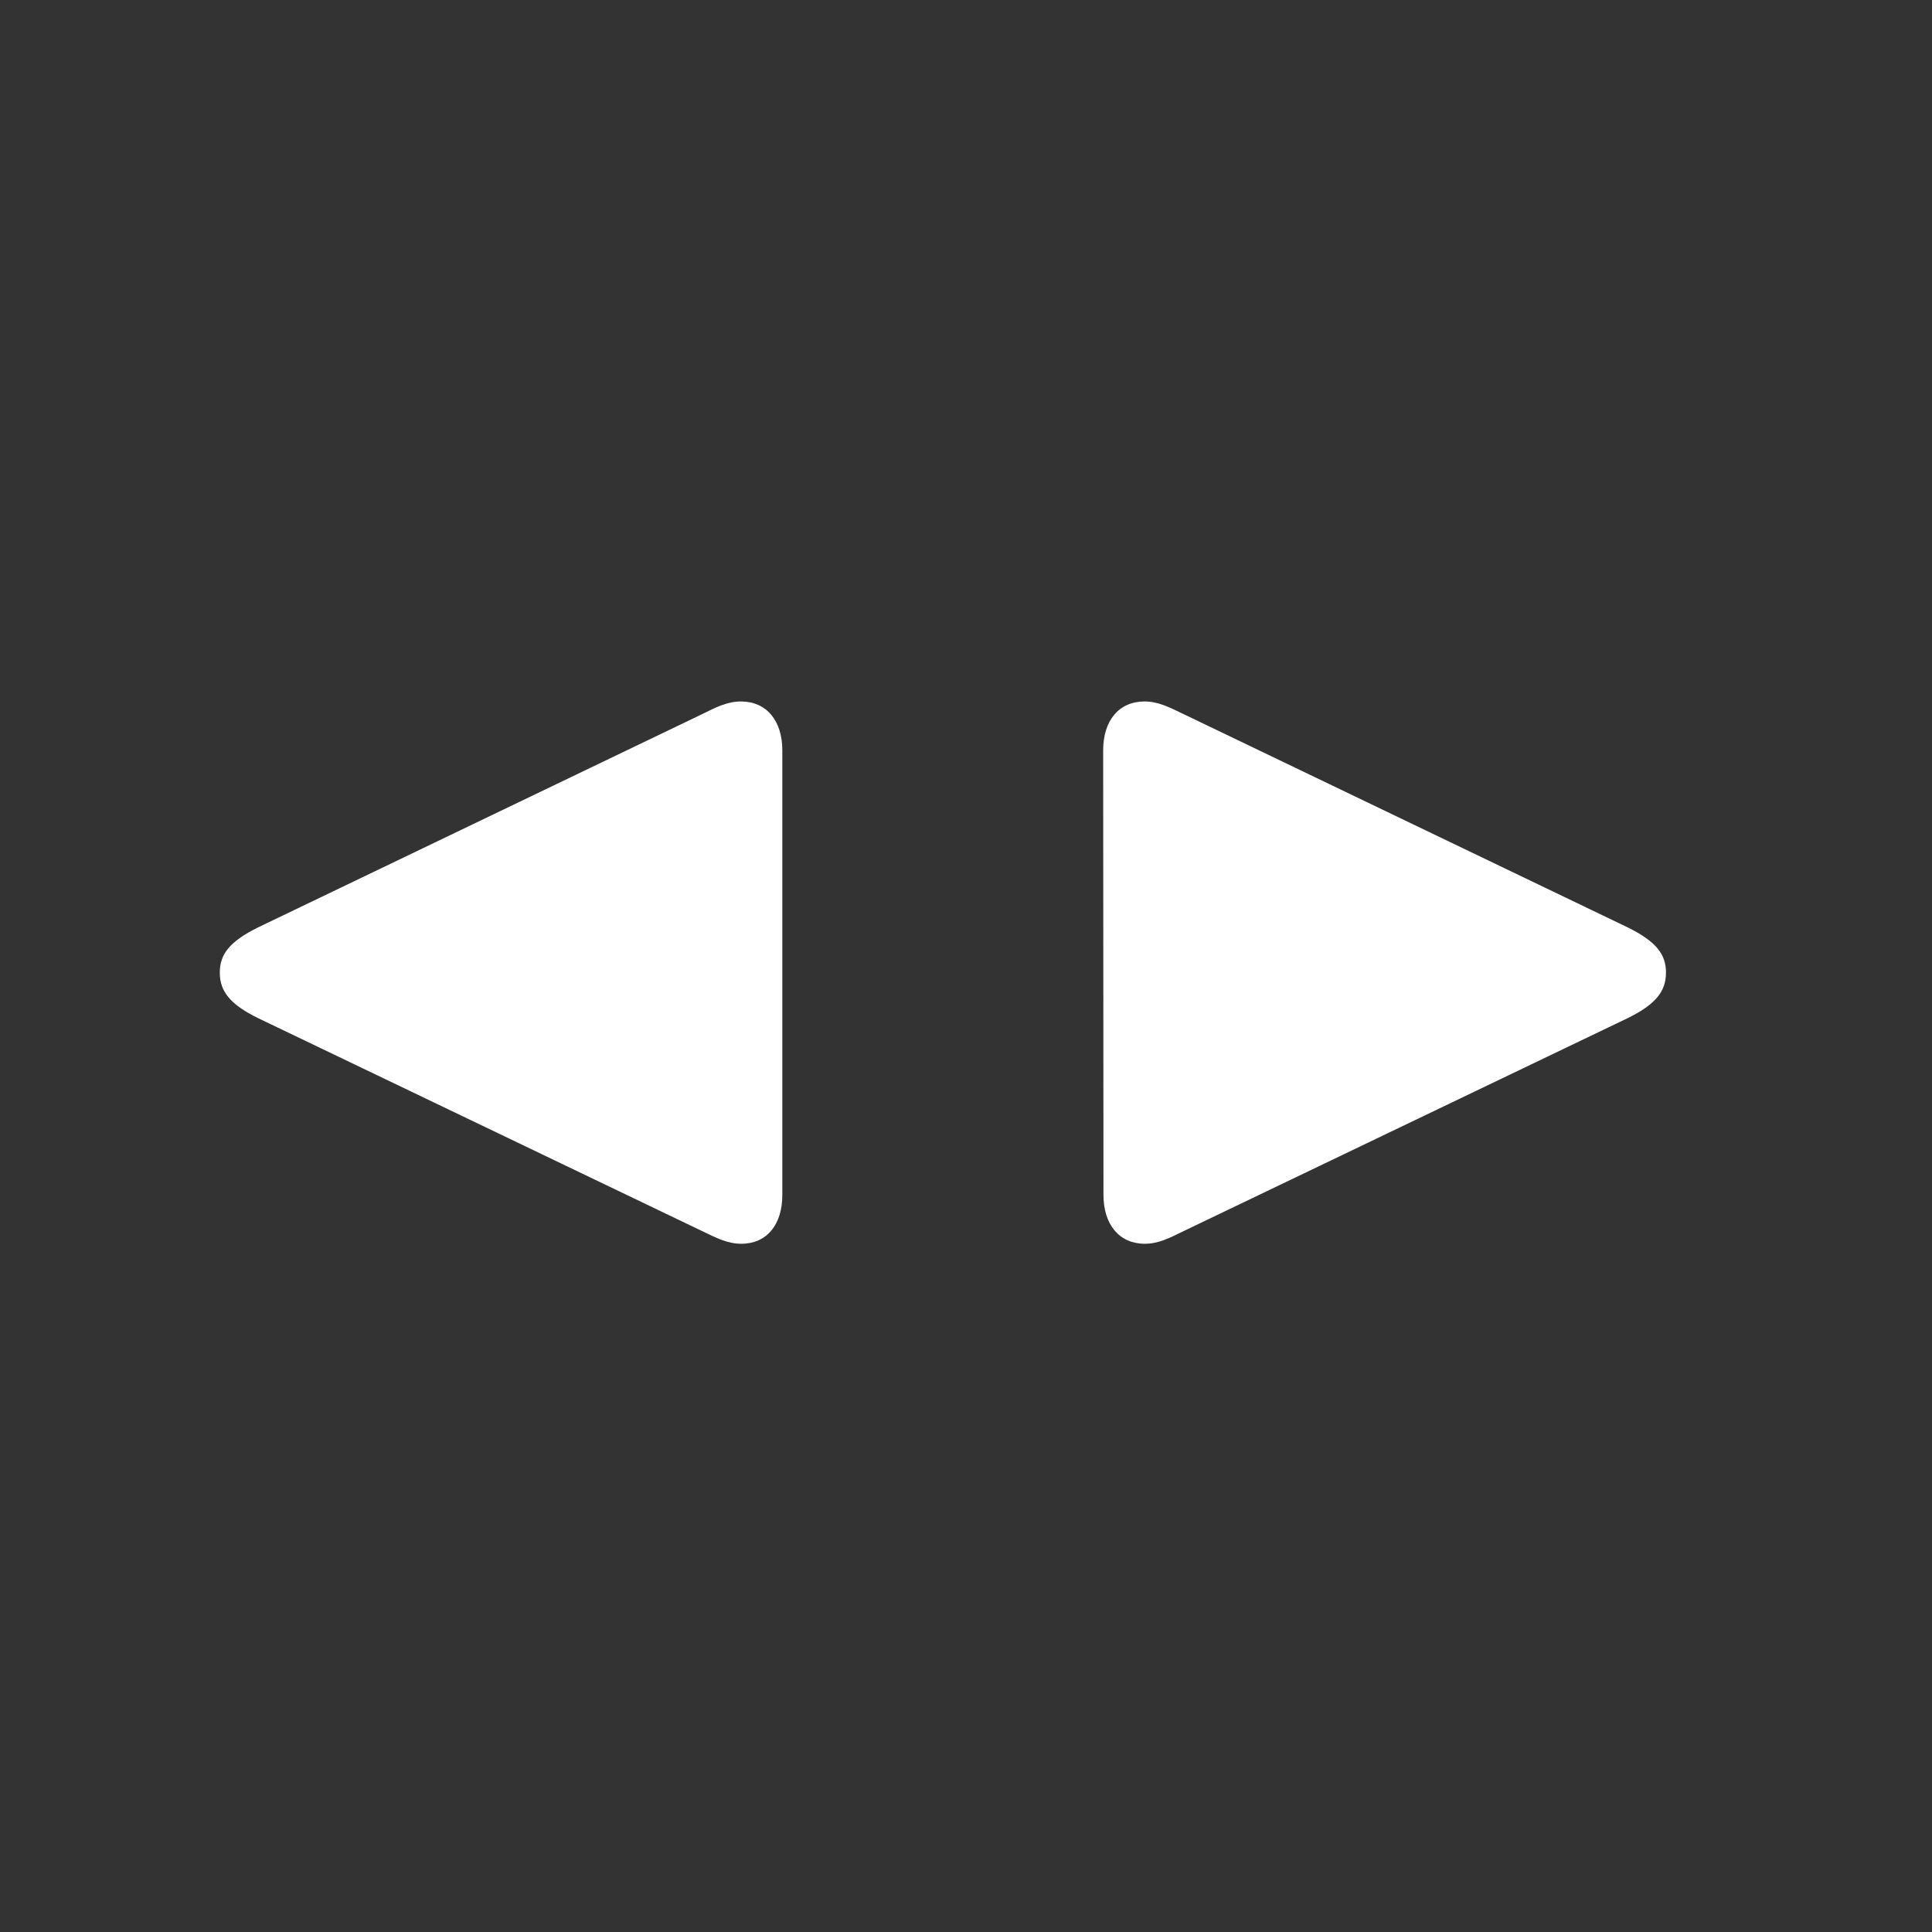
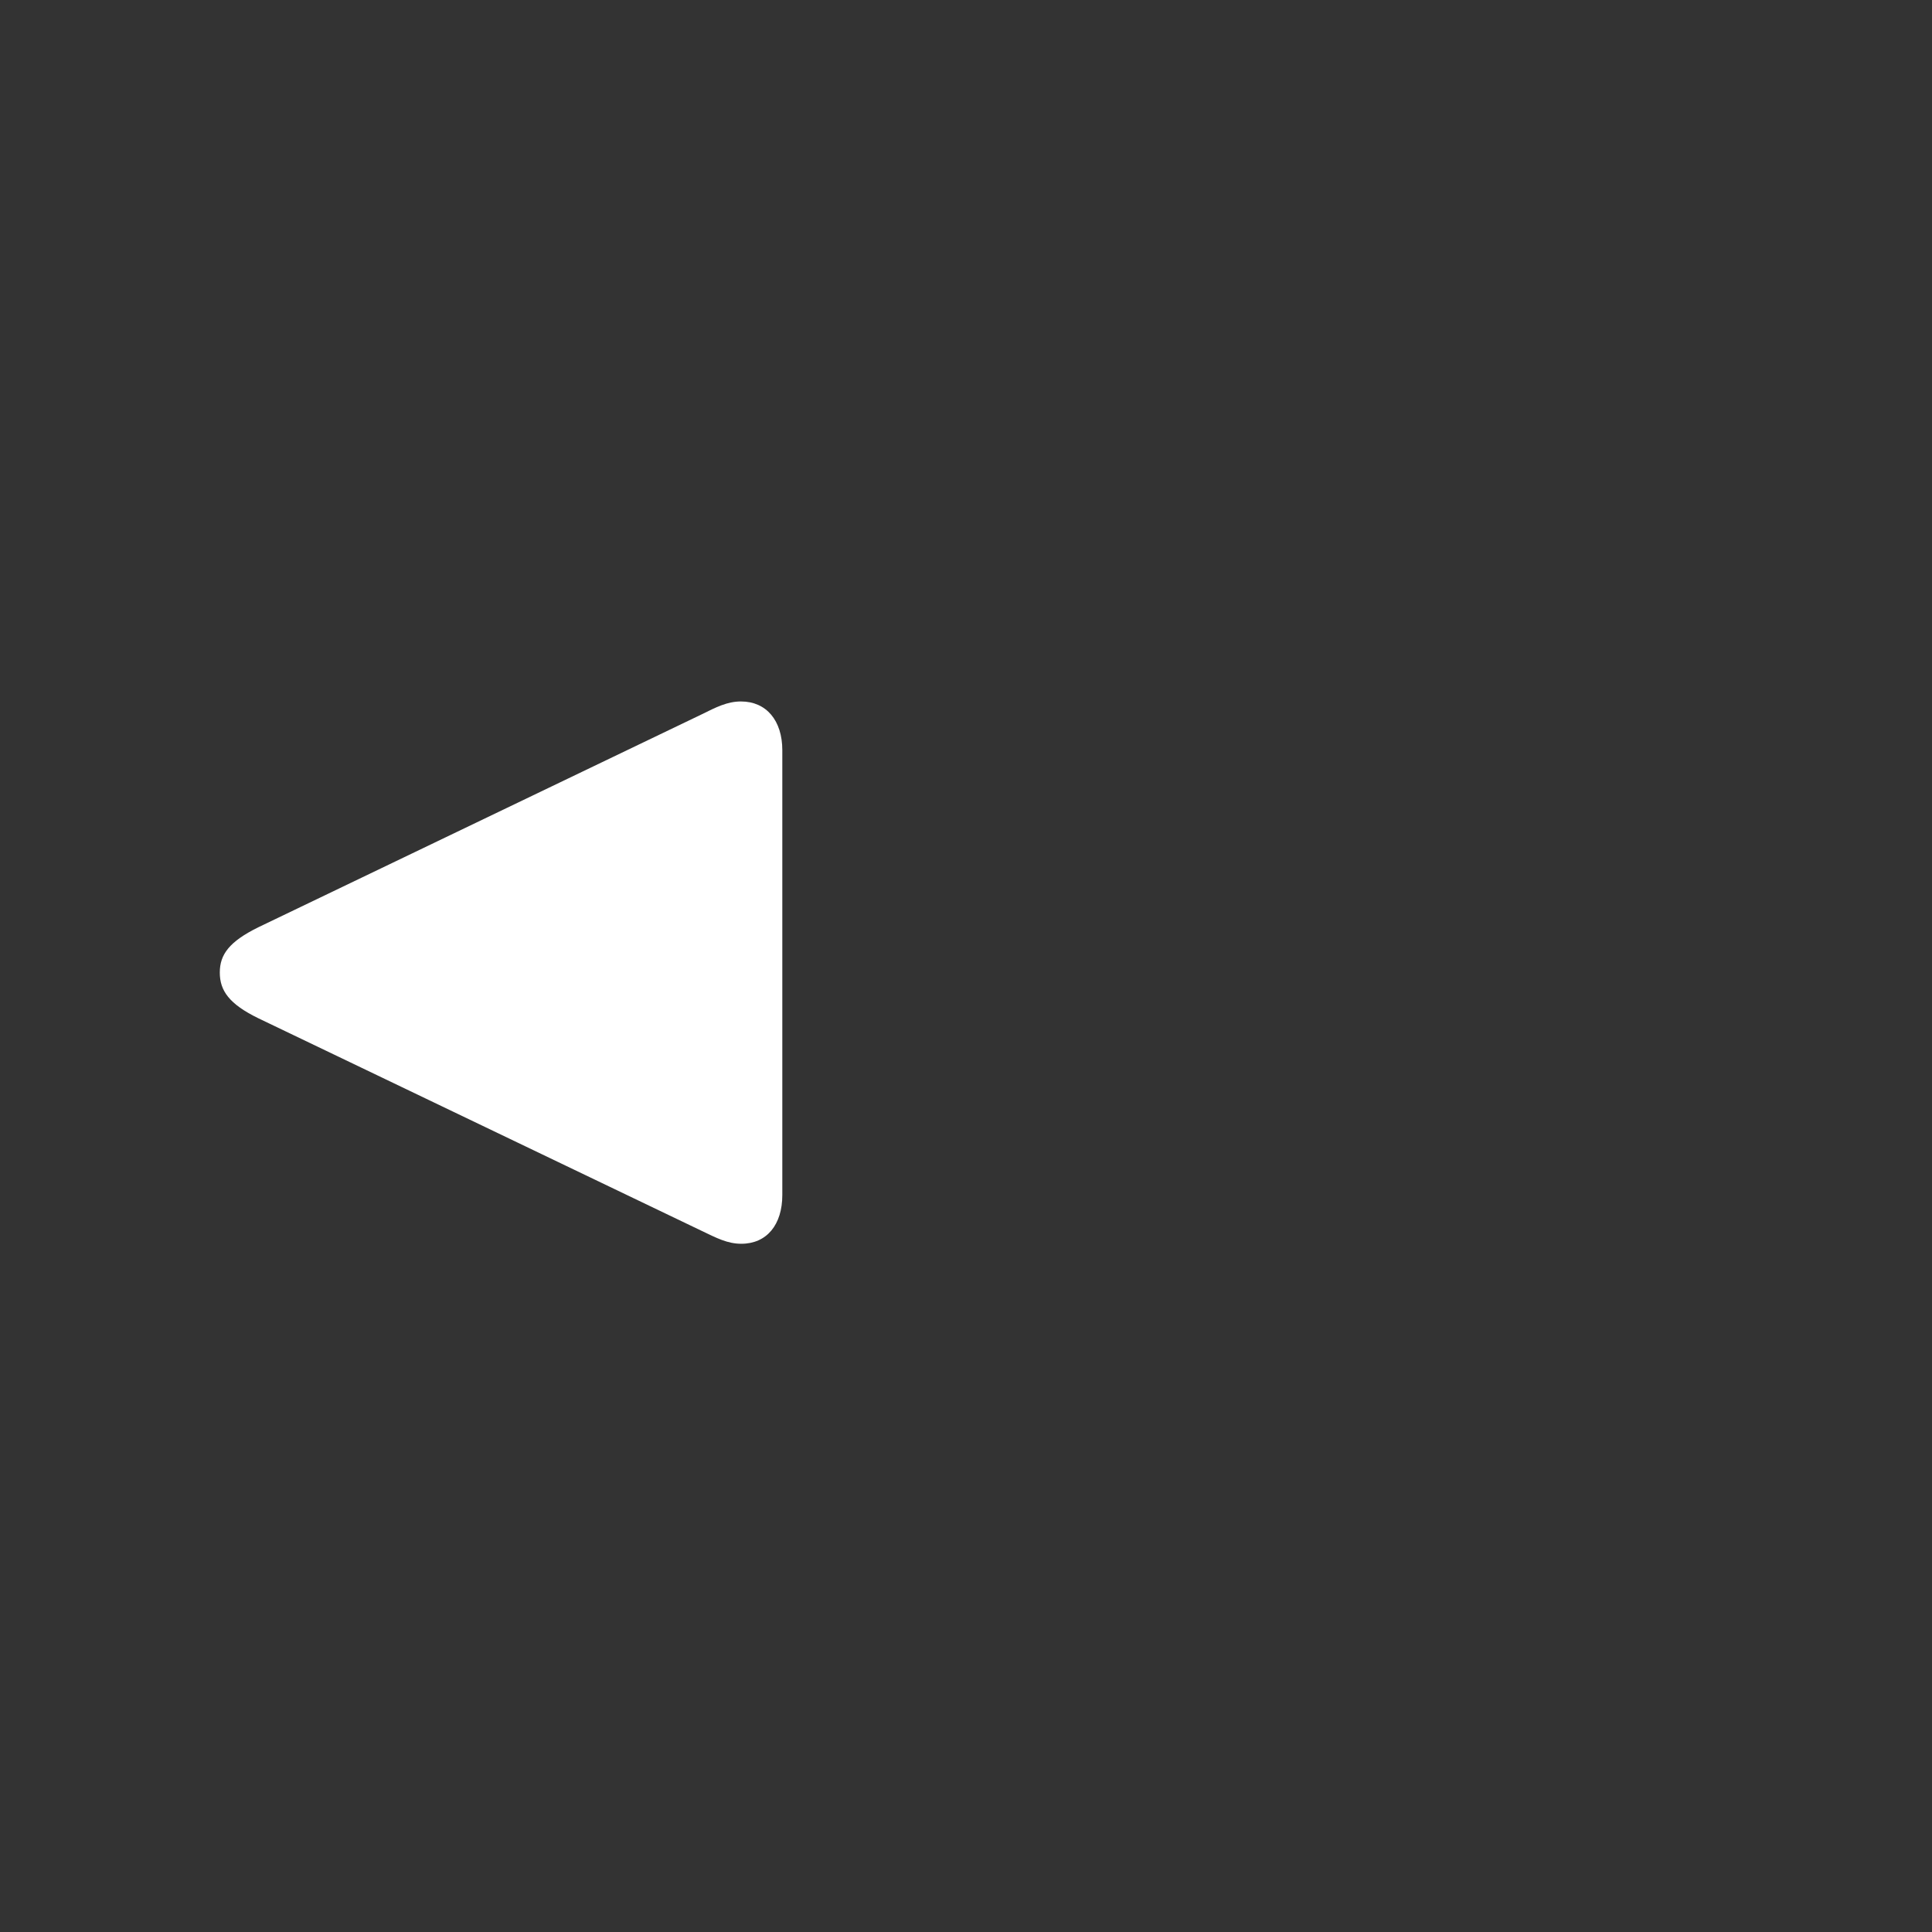
<svg xmlns="http://www.w3.org/2000/svg" width="13" height="13" viewBox="0 0 13 13" fill="none">
  <rect x="0" y="0" width="13" height="13" fill="#333333" stroke="none" />
  <g id="Frame 106">
    <g id="ô¦ ô§">
-       <path id="Vector" d="M7.703 8.369C7.796 8.369 7.87 8.33 7.968 8.282L10.95 6.852C11.147 6.756 11.21 6.666 11.21 6.544C11.21 6.423 11.147 6.336 10.95 6.239L7.968 4.807C7.868 4.759 7.794 4.72 7.701 4.72C7.529 4.72 7.423 4.849 7.423 5.048L7.425 8.041C7.425 8.24 7.532 8.369 7.703 8.369Z" fill="white" />
      <path id="Vector_2" d="M4.986 4.72C4.893 4.72 4.818 4.759 4.721 4.807L1.739 6.239C1.542 6.336 1.479 6.423 1.479 6.544C1.479 6.666 1.542 6.756 1.739 6.852L4.721 8.282C4.821 8.33 4.895 8.369 4.988 8.369C5.16 8.369 5.264 8.24 5.264 8.041V5.048C5.264 4.849 5.157 4.72 4.986 4.72Z" fill="white" />
    </g>
  </g>
</svg>